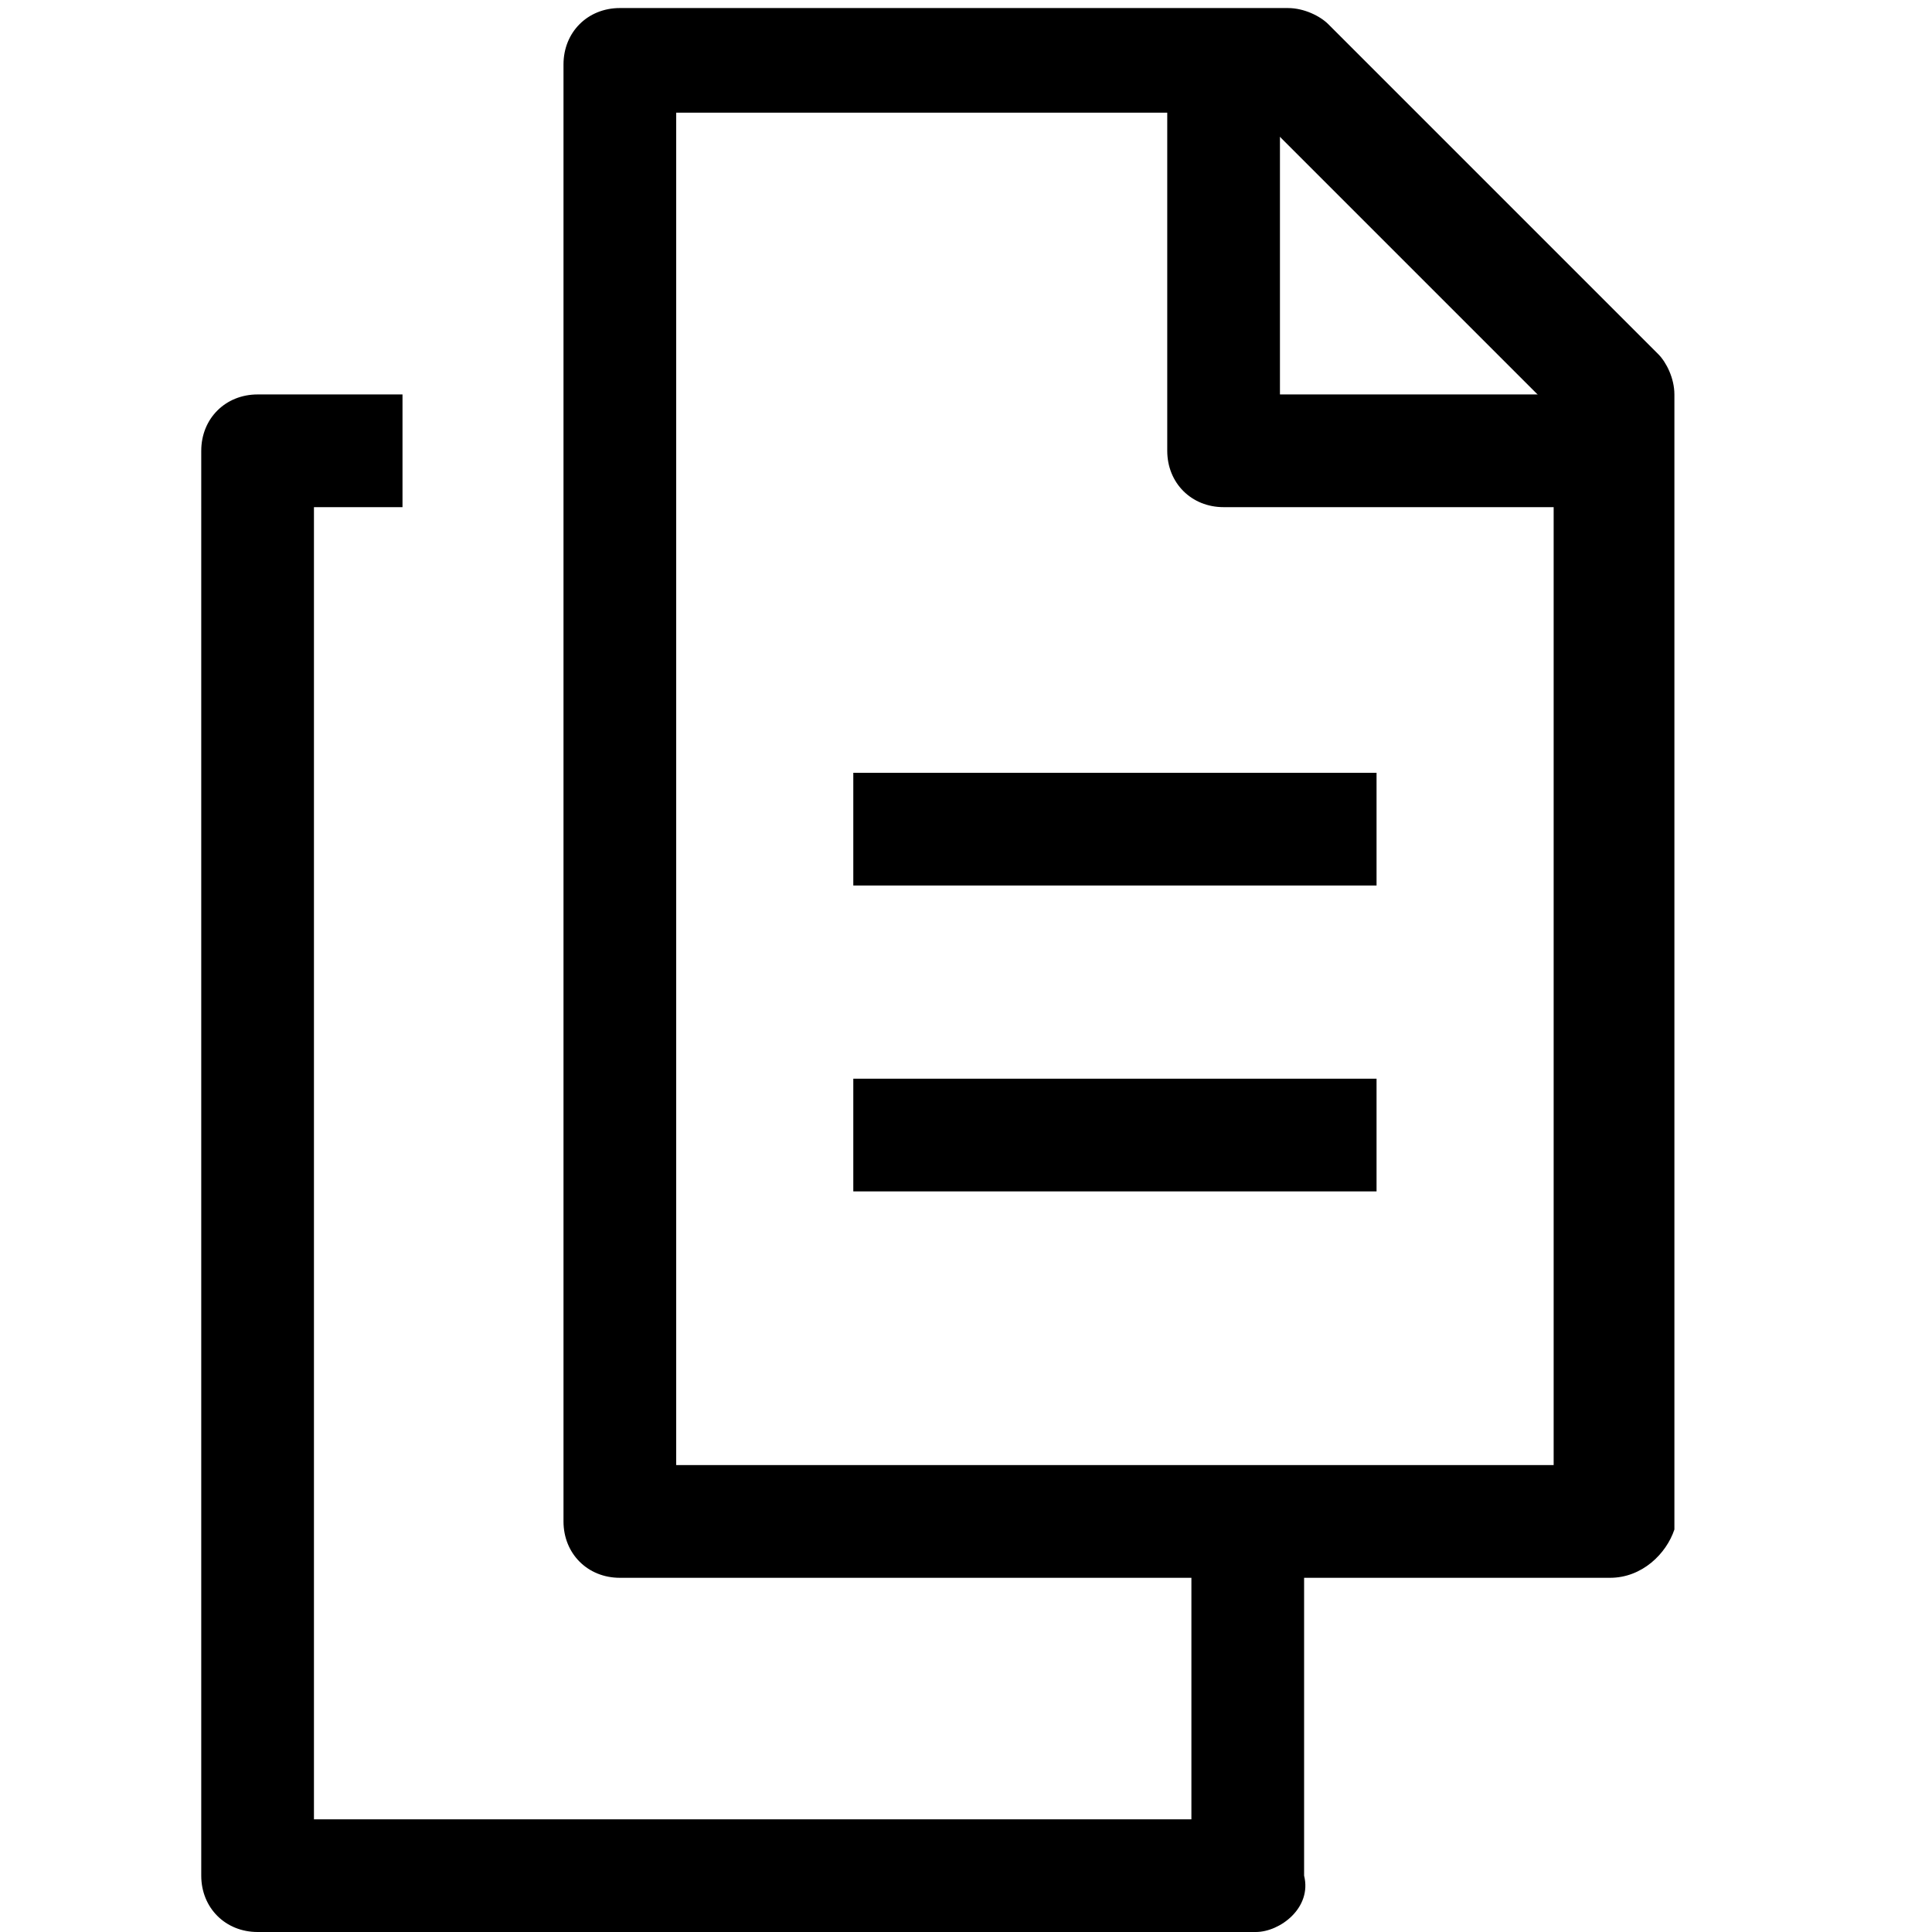
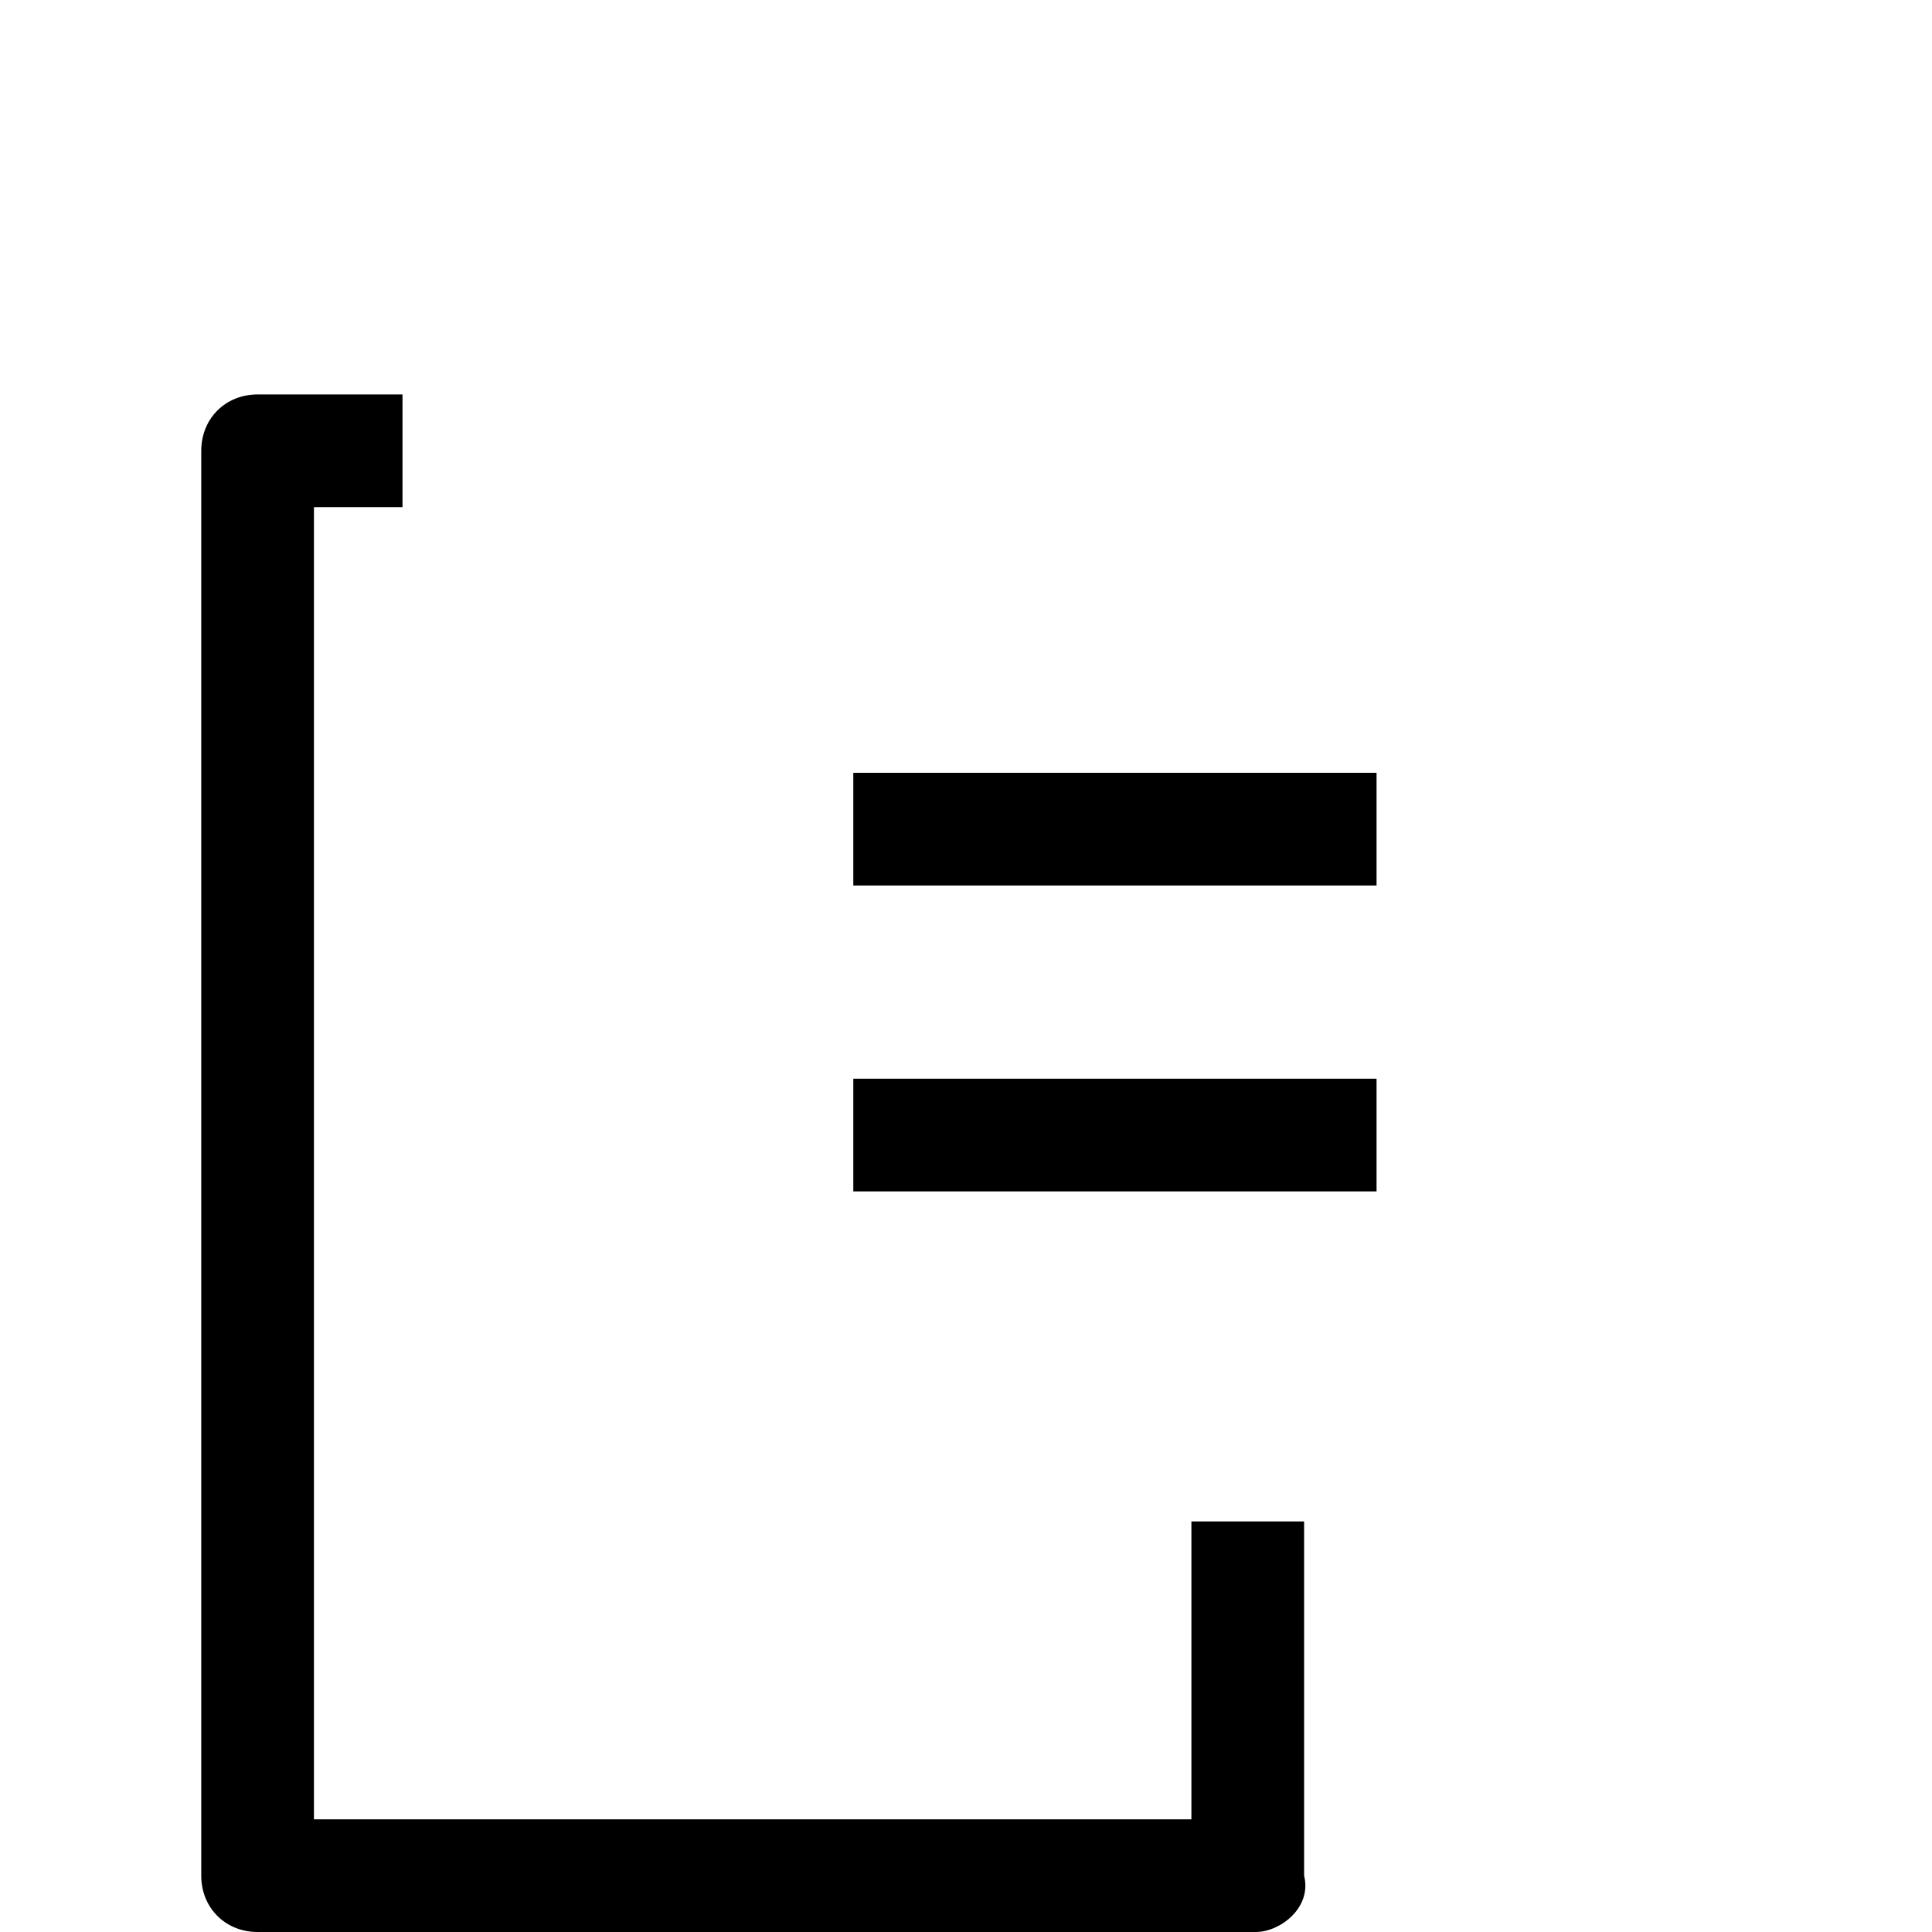
<svg xmlns="http://www.w3.org/2000/svg" version="1.1" x="0px" y="0px" viewBox="0 0 24 24" style="enable-background:new 0 0 24 24;" xml:space="preserve">
  <style type="text/css">
	.st0{fill:none;stroke:#000000;stroke-width:1.4;stroke-linejoin:round;stroke-miterlimit:10;}
	.st1{fill:none;stroke:#000000;stroke-width:1.4;stroke-miterlimit:10;}
	.st2{fill:none;stroke:#12100B;stroke-width:1.4;stroke-miterlimit:10;}
	.st3{fill:#FFFFFF;}
	.st4{fill:#606060;}
</style>
  <g id="Layer_1">
</g>
  <g id="Layer_3_FINAL">
</g>
  <g id="Layer_4">
    <g>
-       <path d="M20,6.3h-4.8c-0.4,0-0.7-0.3-0.7-0.7V0.8h1.4v4.1H20V6.3z" />
      <g>
        <g>
-           <path d="M20,19.6H7.7c-0.4,0-0.7-0.3-0.7-0.7V0.8c0-0.4,0.3-0.7,0.7-0.7H16c0.2,0,0.4,0.1,0.5,0.2l4.1,4.1      c0.1,0.1,0.2,0.3,0.2,0.5v14.1C20.7,19.3,20.4,19.6,20,19.6z M8.4,18.2h10.9V5.1l-3.7-3.7H8.4V18.2z" />
-         </g>
+           </g>
        <path d="M15.6,24H3.2c-0.4,0-0.7-0.3-0.7-0.7V5.6c0-0.4,0.3-0.7,0.7-0.7H5v1.4H3.9v16.3h10.9v-3.7h1.4v4.4     C16.3,23.7,15.9,24,15.6,24z" />
      </g>
    </g>
    <rect x="10.6" y="9.6" width="6.5" height="1.4" />
    <rect x="10.6" y="13.4" width="6.5" height="1.4" />
  </g>
</svg>